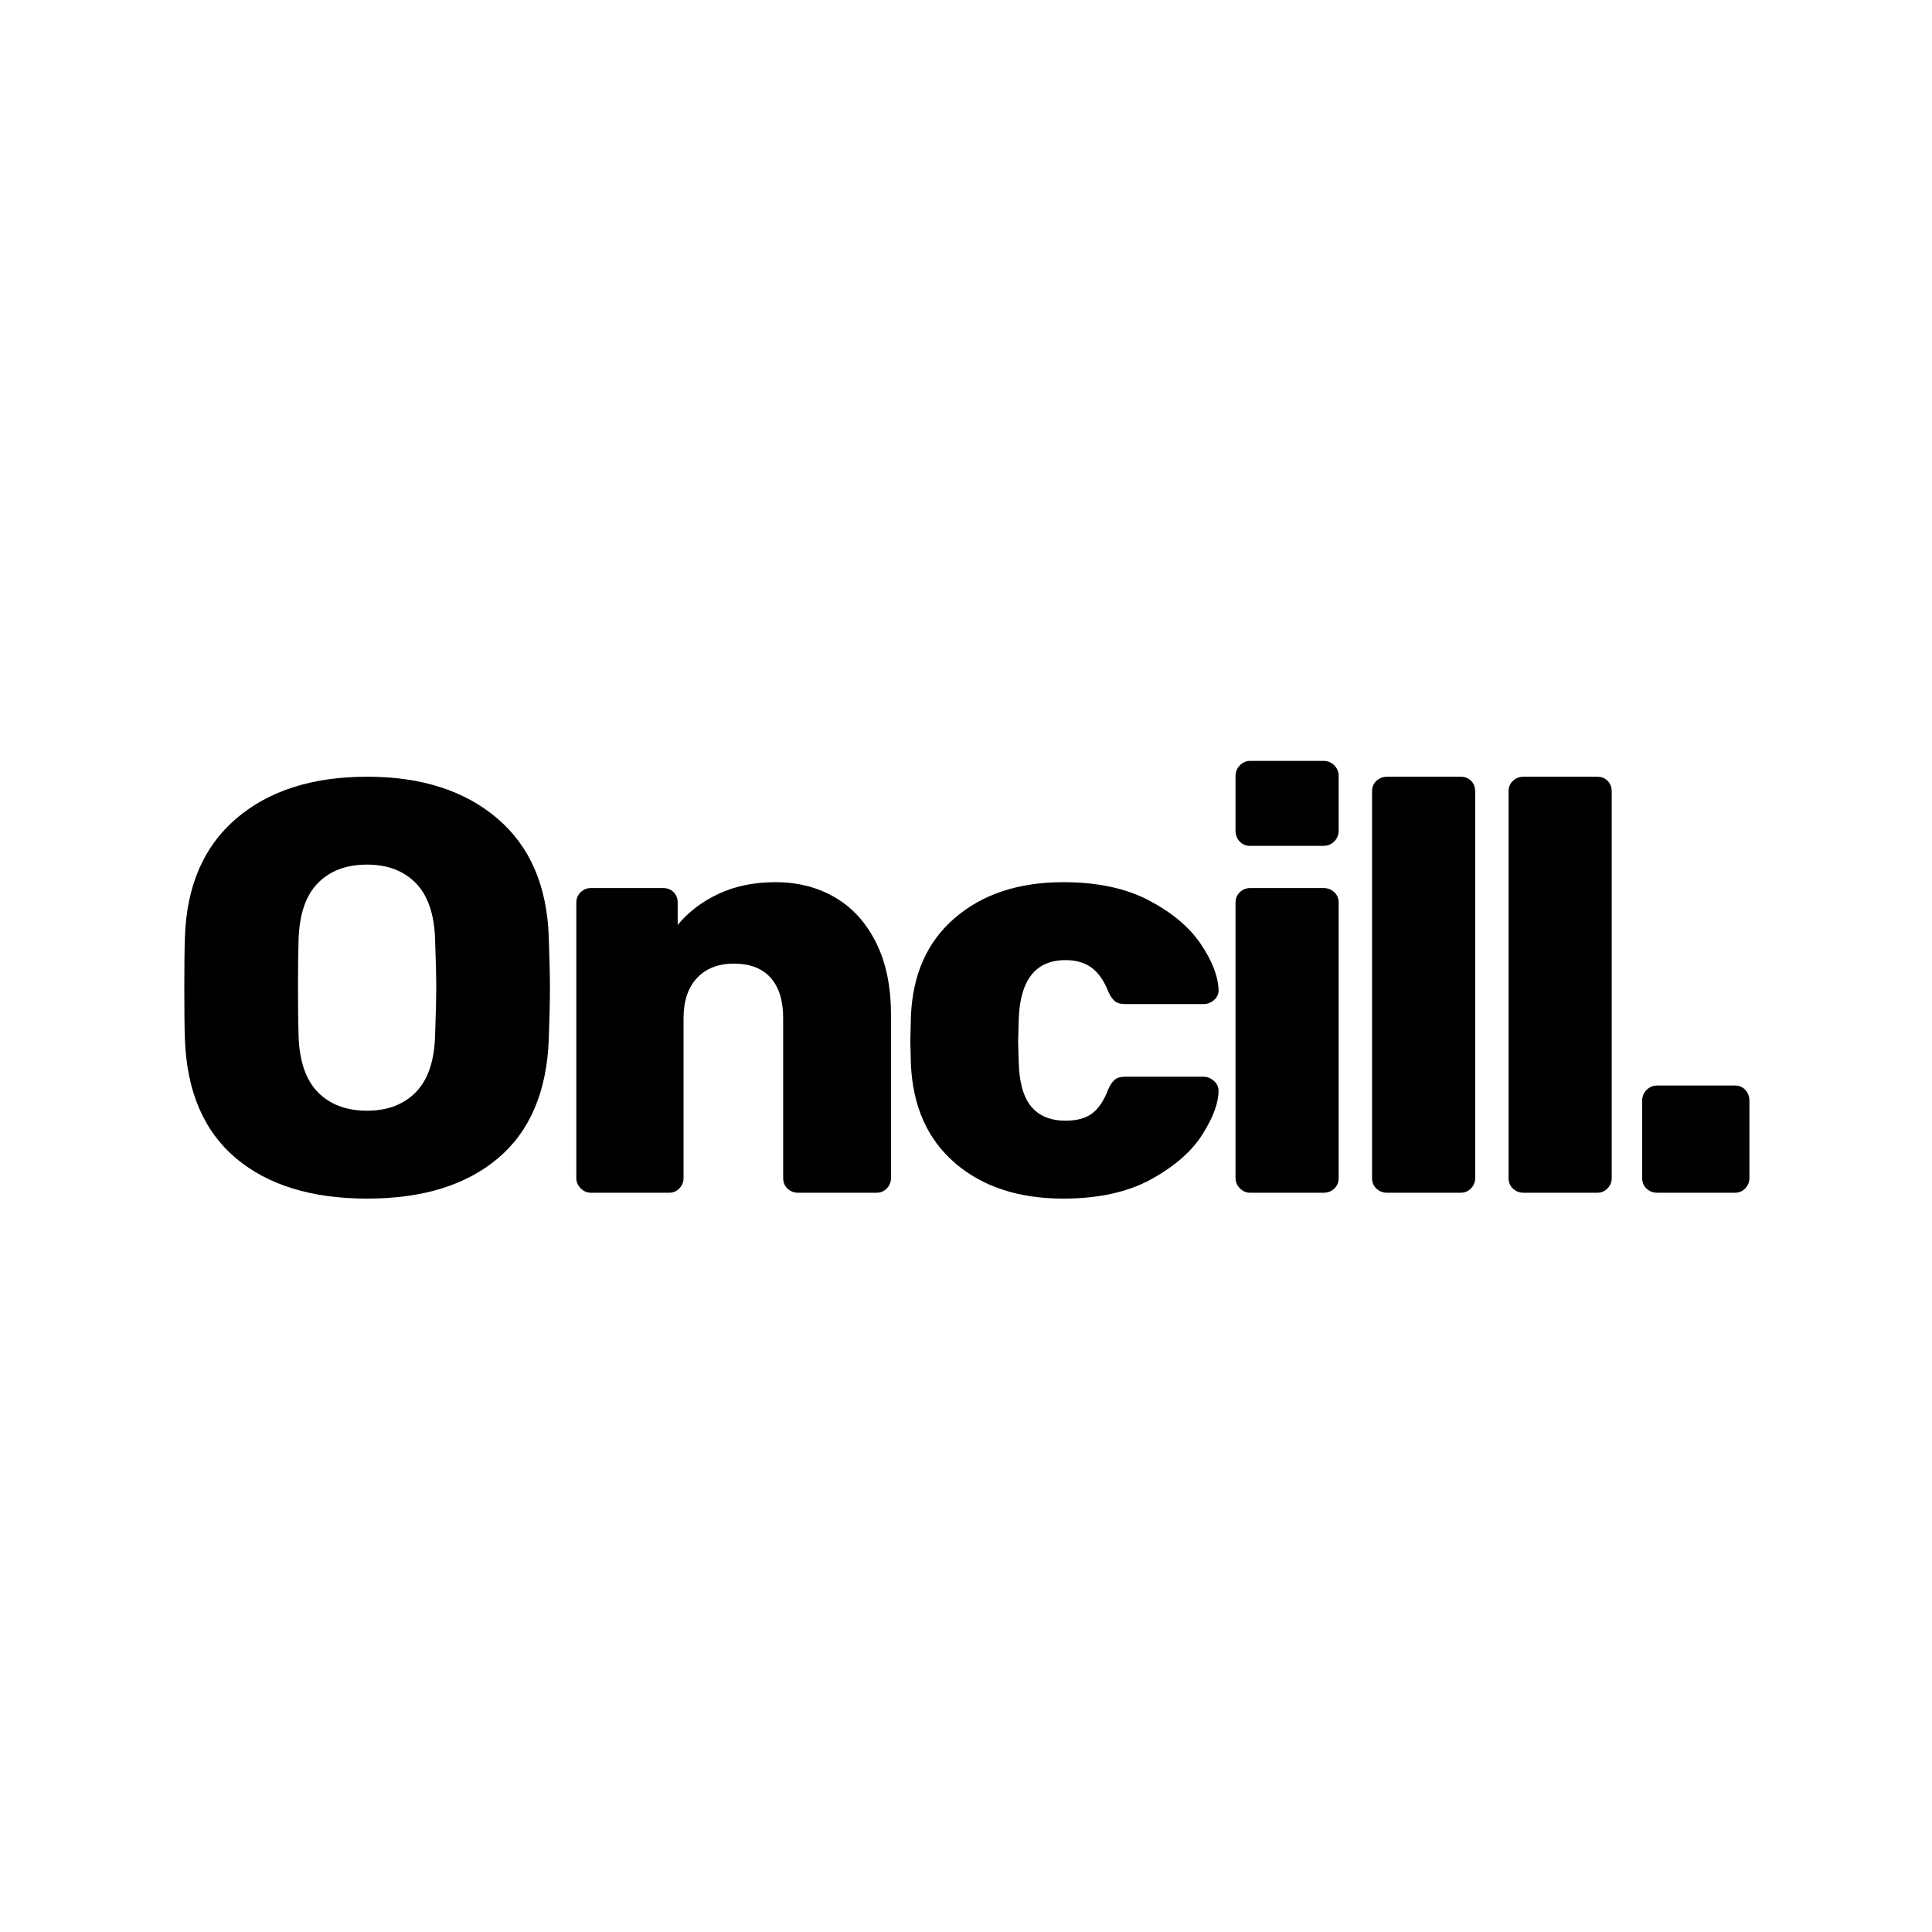
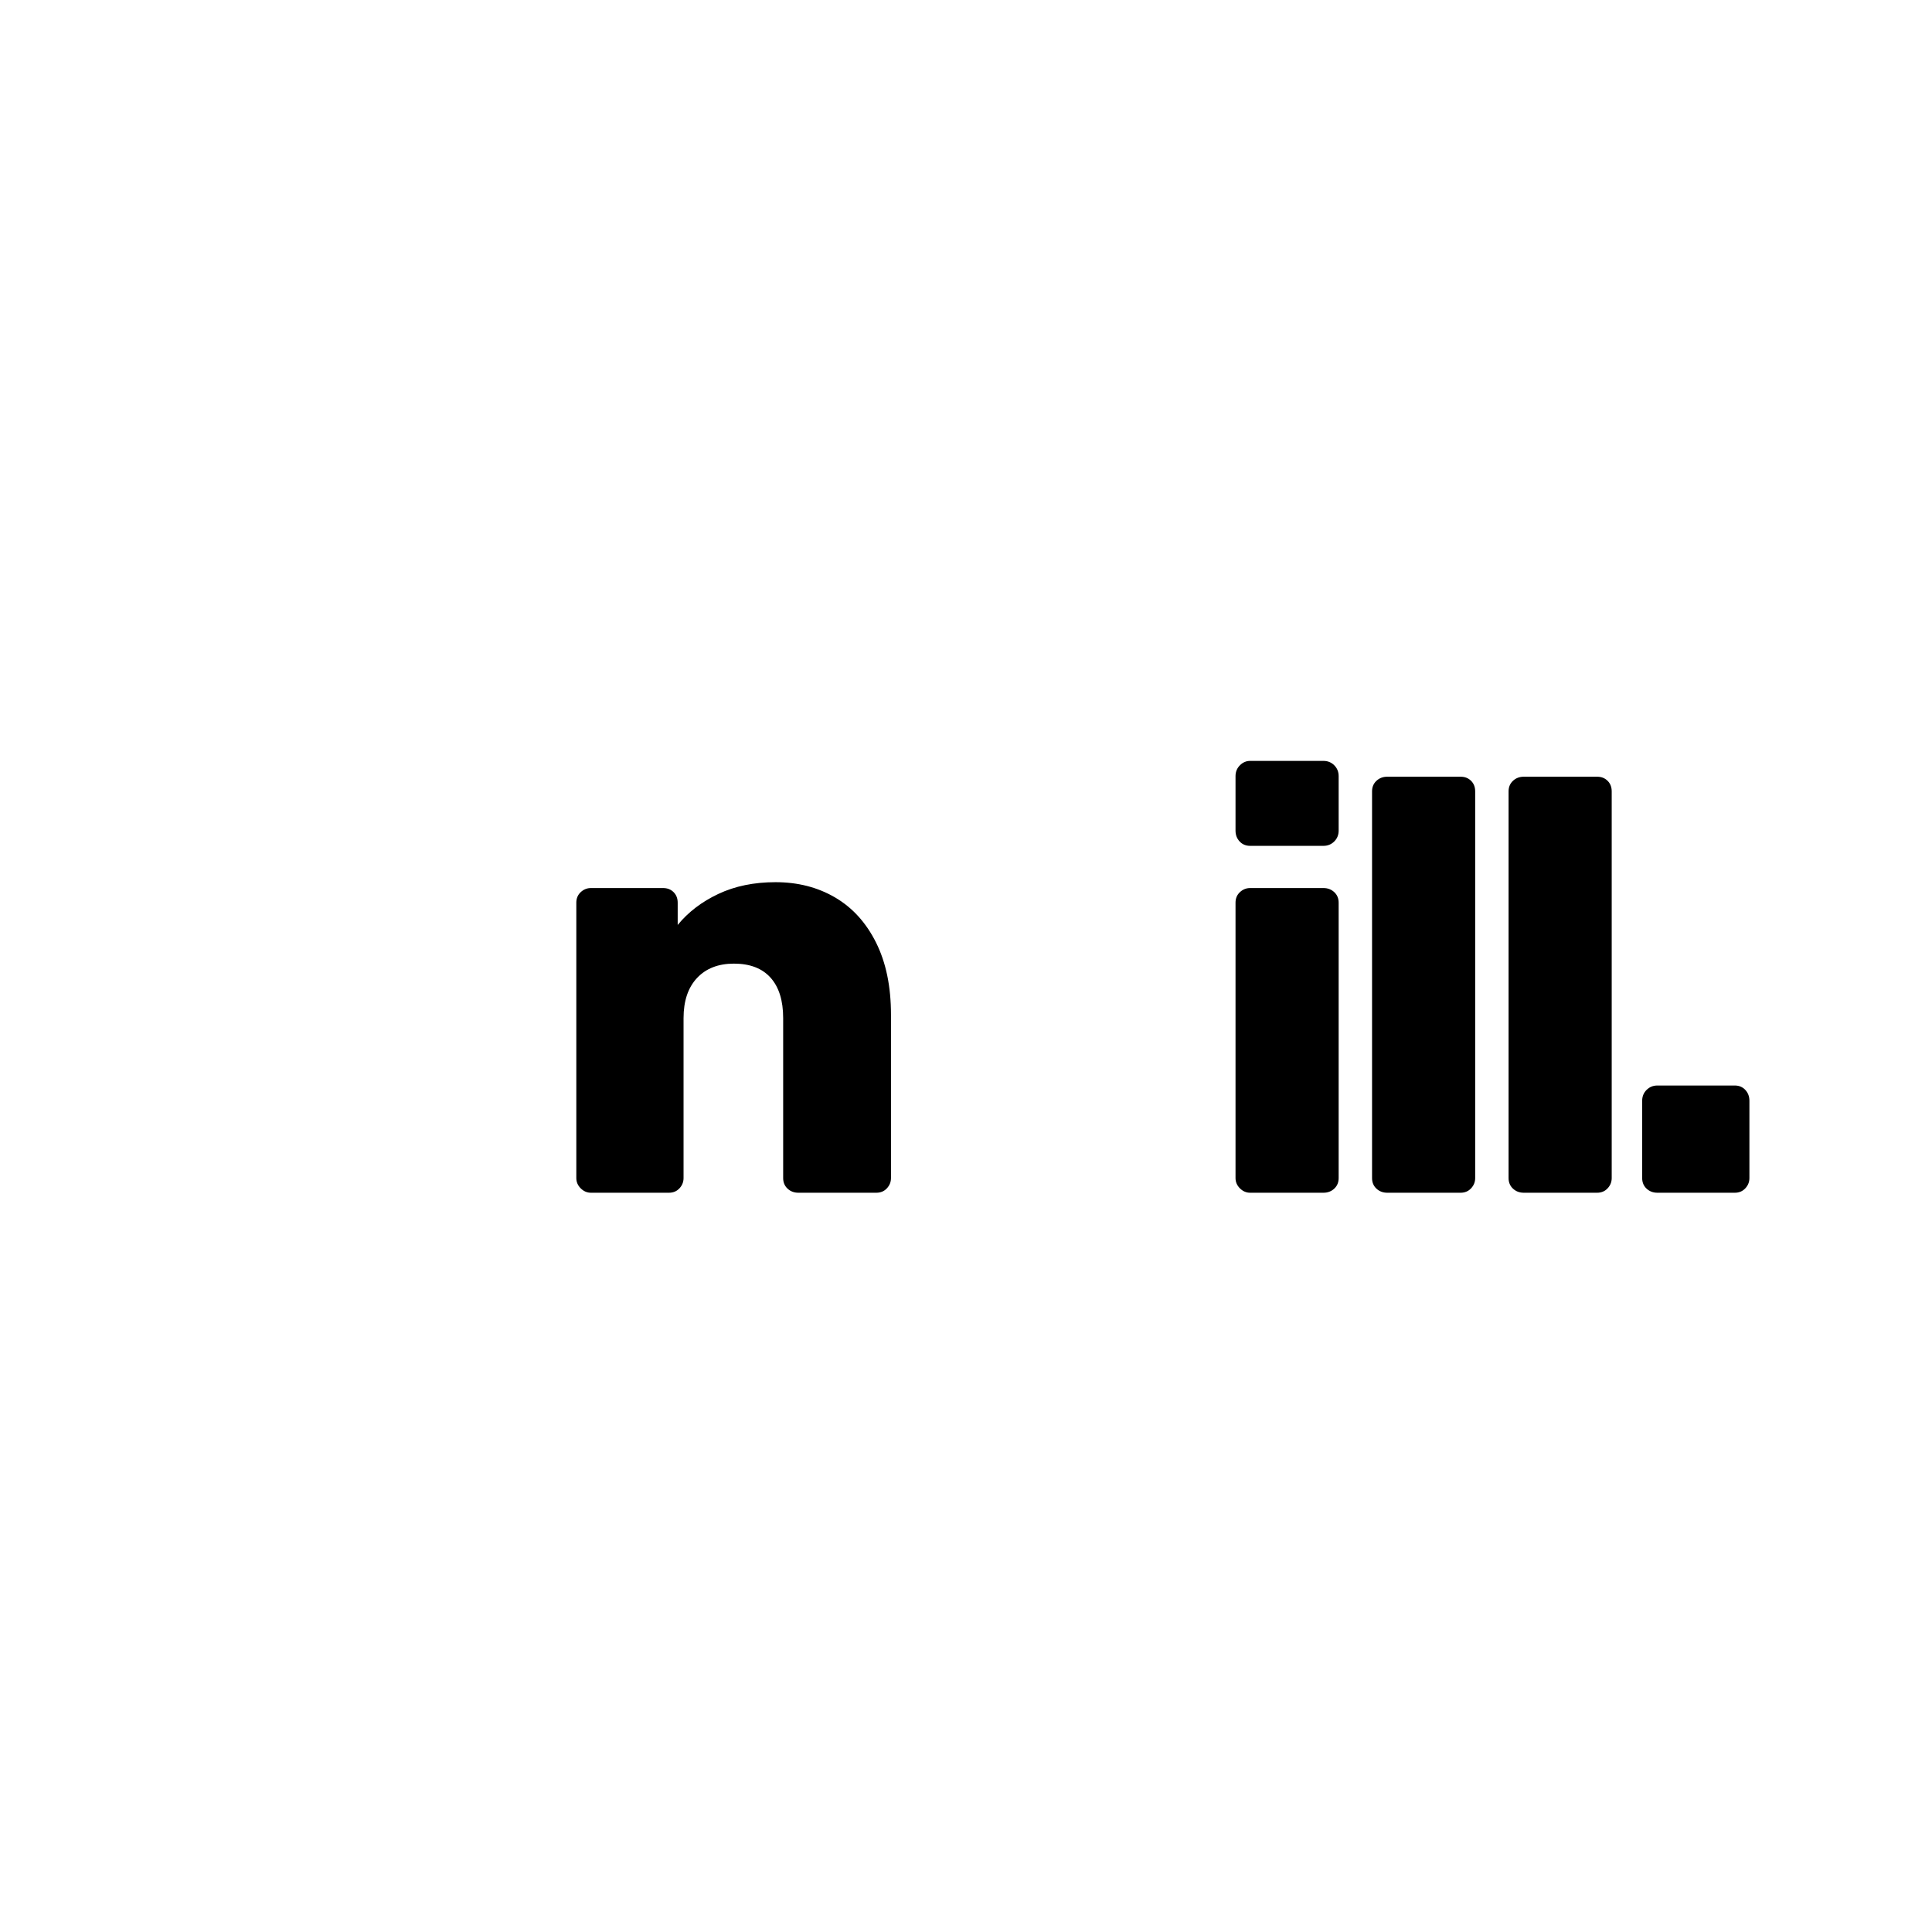
<svg xmlns="http://www.w3.org/2000/svg" version="1.0" preserveAspectRatio="xMidYMid meet" height="5000" viewBox="0 0 3750 3750" zoomAndPan="magnify" width="5000">
  <defs>
    <g />
  </defs>
  <g fill-opacity="1" fill="#000000">
    <g transform="translate(305.431, 2315.104)">
      <g>
-         <path d="M 407.172 11.375 C 299.504 11.375 214.582 -14.781 152.406 -67.094 C 90.227 -119.414 57.242 -196.379 53.453 -297.984 C 52.691 -319.211 52.312 -351.816 52.312 -395.797 C 52.312 -439.773 52.691 -472.758 53.453 -494.75 C 56.484 -594.832 89.656 -671.977 152.969 -726.188 C 216.281 -780.406 301.016 -807.516 407.172 -807.516 C 512.566 -807.516 596.922 -780.406 660.234 -726.188 C 723.547 -671.977 756.719 -594.832 759.75 -494.75 C 761.258 -450.77 762.016 -417.785 762.016 -395.797 C 762.016 -373.047 761.258 -340.441 759.75 -297.984 C 755.957 -196.379 723.16 -119.414 661.359 -67.094 C 599.566 -14.781 514.836 11.375 407.172 11.375 Z M 407.172 -159.234 C 446.598 -159.234 478.062 -171.172 501.562 -195.047 C 525.07 -218.93 537.582 -255.52 539.094 -304.812 C 540.613 -348.789 541.375 -380.254 541.375 -399.203 C 541.375 -418.16 540.613 -448.867 539.094 -491.328 C 537.582 -540.617 525.07 -577.203 501.562 -601.078 C 478.062 -624.961 446.598 -636.906 407.172 -636.906 C 366.984 -636.906 335.133 -624.961 311.625 -601.078 C 288.125 -577.203 275.613 -540.617 274.094 -491.328 C 273.344 -470.098 272.969 -439.391 272.969 -399.203 C 272.969 -358.266 273.344 -326.801 274.094 -304.812 C 275.613 -255.52 288.125 -218.93 311.625 -195.047 C 335.133 -171.172 366.984 -159.234 407.172 -159.234 Z M 407.172 -159.234" />
-       </g>
+         </g>
    </g>
  </g>
  <g fill-opacity="1" fill="#000000">
    <g transform="translate(1053.803, 2315.104)">
      <g>
        <path d="M 93.266 0 C 85.68 0 79.047 -2.844 73.359 -8.531 C 67.672 -14.219 64.828 -20.852 64.828 -28.438 L 64.828 -562.984 C 64.828 -571.328 67.672 -578.148 73.359 -583.453 C 79.047 -588.766 85.68 -591.422 93.266 -591.422 L 233.156 -591.422 C 241.5 -591.422 248.32 -588.766 253.625 -583.453 C 258.938 -578.148 261.594 -571.328 261.594 -562.984 L 261.594 -519.766 C 282.062 -544.785 308.406 -564.879 340.625 -580.047 C 372.852 -595.211 409.82 -602.797 451.531 -602.797 C 494.75 -602.797 533.227 -592.938 566.969 -573.219 C 600.707 -553.508 627.242 -524.316 646.578 -485.641 C 665.91 -446.973 675.578 -400.344 675.578 -345.75 L 675.578 -28.438 C 675.578 -20.852 672.922 -14.219 667.609 -8.531 C 662.305 -2.844 655.488 0 647.156 0 L 495.875 0 C 487.539 0 480.531 -2.648 474.844 -7.953 C 469.156 -13.266 466.312 -20.094 466.312 -28.438 L 466.312 -338.922 C 466.312 -373.047 458.16 -399.207 441.859 -417.406 C 425.555 -435.602 401.863 -444.703 370.781 -444.703 C 340.445 -444.703 316.562 -435.41 299.125 -416.828 C 281.688 -398.254 272.969 -372.285 272.969 -338.922 L 272.969 -28.438 C 272.969 -20.852 270.312 -14.219 265 -8.531 C 259.695 -2.844 252.875 0 244.531 0 Z M 93.266 0" />
      </g>
    </g>
  </g>
  <g fill-opacity="1" fill="#000000">
    <g transform="translate(1723.698, 2315.104)">
      <g>
-         <path d="M 340.062 11.375 C 253.625 11.375 183.676 -11.562 130.219 -57.438 C 76.77 -103.312 48.148 -167.191 44.359 -249.078 L 43.219 -294.578 L 44.359 -341.203 C 47.391 -423.086 75.82 -487.156 129.656 -533.406 C 183.488 -579.664 253.625 -602.797 340.062 -602.797 C 406.031 -602.797 461.379 -591.039 506.109 -567.531 C 550.848 -544.031 584.211 -516.164 606.203 -483.938 C 628.191 -451.719 639.945 -422.336 641.469 -395.797 C 642.219 -387.453 639.562 -380.438 633.5 -374.75 C 627.438 -369.062 620.234 -366.219 611.891 -366.219 L 459.484 -366.219 C 451.141 -366.219 444.691 -368.113 440.141 -371.906 C 435.598 -375.695 431.43 -381.766 427.641 -390.109 C 419.297 -411.336 408.488 -426.879 395.219 -436.734 C 381.957 -446.598 365.086 -451.531 344.609 -451.531 C 286.234 -451.531 255.906 -412.859 253.625 -335.516 L 252.484 -292.297 L 253.625 -254.766 C 254.383 -215.336 262.348 -186.332 277.516 -167.75 C 292.68 -149.176 315.047 -139.891 344.609 -139.891 C 366.598 -139.891 383.848 -144.629 396.359 -154.109 C 408.867 -163.586 419.297 -179.32 427.641 -201.312 C 431.43 -209.656 435.598 -215.719 440.141 -219.5 C 444.691 -223.289 451.141 -225.188 459.484 -225.188 L 611.891 -225.188 C 619.473 -225.188 626.297 -222.531 632.359 -217.219 C 638.43 -211.914 641.469 -205.473 641.469 -197.891 C 641.469 -174.391 631.039 -146.145 610.188 -113.156 C 589.332 -80.176 556.156 -51.176 510.656 -26.156 C 465.164 -1.133 408.301 11.375 340.062 11.375 Z M 340.062 11.375" />
-       </g>
+         </g>
    </g>
  </g>
  <g fill-opacity="1" fill="#000000">
    <g transform="translate(2333.314, 2315.104)">
      <g>
        <path d="M 93.266 -673.312 C 84.922 -673.312 78.094 -676.156 72.781 -681.844 C 67.477 -687.531 64.828 -694.539 64.828 -702.875 L 64.828 -808.656 C 64.828 -816.988 67.672 -824 73.359 -829.688 C 79.047 -835.375 85.68 -838.219 93.266 -838.219 L 235.438 -838.219 C 243.77 -838.219 250.781 -835.375 256.469 -829.688 C 262.156 -824 265 -816.988 265 -808.656 L 265 -702.875 C 265 -694.539 262.156 -687.531 256.469 -681.844 C 250.781 -676.156 243.77 -673.312 235.438 -673.312 Z M 93.266 0 C 85.68 0 79.047 -2.844 73.359 -8.531 C 67.672 -14.219 64.828 -20.852 64.828 -28.438 L 64.828 -562.984 C 64.828 -571.328 67.672 -578.148 73.359 -583.453 C 79.047 -588.766 85.68 -591.422 93.266 -591.422 L 235.438 -591.422 C 243.77 -591.422 250.781 -588.766 256.469 -583.453 C 262.156 -578.148 265 -571.328 265 -562.984 L 265 -28.438 C 265 -20.094 262.156 -13.266 256.469 -7.953 C 250.781 -2.648 243.77 0 235.438 0 Z M 93.266 0" />
      </g>
    </g>
  </g>
  <g fill-opacity="1" fill="#000000">
    <g transform="translate(2598.314, 2315.104)">
      <g>
        <path d="M 94.406 0 C 86.062 0 79.047 -2.648 73.359 -7.953 C 67.672 -13.266 64.828 -20.094 64.828 -28.438 L 64.828 -779.078 C 64.828 -787.422 67.672 -794.242 73.359 -799.547 C 79.047 -804.859 86.062 -807.516 94.406 -807.516 L 236.562 -807.516 C 244.906 -807.516 251.727 -804.859 257.031 -799.547 C 262.344 -794.242 265 -787.422 265 -779.078 L 265 -28.438 C 265 -20.852 262.344 -14.219 257.031 -8.531 C 251.727 -2.844 244.906 0 236.562 0 Z M 94.406 0" />
      </g>
    </g>
  </g>
  <g fill-opacity="1" fill="#000000">
    <g transform="translate(2863.315, 2315.104)">
      <g>
        <path d="M 94.406 0 C 86.062 0 79.047 -2.648 73.359 -7.953 C 67.672 -13.266 64.828 -20.094 64.828 -28.438 L 64.828 -779.078 C 64.828 -787.422 67.672 -794.242 73.359 -799.547 C 79.047 -804.859 86.062 -807.516 94.406 -807.516 L 236.562 -807.516 C 244.906 -807.516 251.727 -804.859 257.031 -799.547 C 262.344 -794.242 265 -787.422 265 -779.078 L 265 -28.438 C 265 -20.852 262.344 -14.219 257.031 -8.531 C 251.727 -2.844 244.906 0 236.562 0 Z M 94.406 0" />
      </g>
    </g>
  </g>
  <g fill-opacity="1" fill="#000000">
    <g transform="translate(3128.316, 2315.104)">
      <g>
        <path d="M 88.719 0 C 80.375 0 73.359 -2.648 67.672 -7.953 C 61.984 -13.266 59.141 -20.094 59.141 -28.438 L 59.141 -178.562 C 59.141 -186.906 61.984 -193.922 67.672 -199.609 C 73.359 -205.297 80.375 -208.141 88.719 -208.141 L 238.844 -208.141 C 247.188 -208.141 254.008 -205.297 259.312 -199.609 C 264.625 -193.922 267.281 -186.906 267.281 -178.562 L 267.281 -28.438 C 267.281 -20.852 264.625 -14.219 259.312 -8.531 C 254.008 -2.844 247.188 0 238.844 0 Z M 88.719 0" />
      </g>
    </g>
  </g>
</svg>